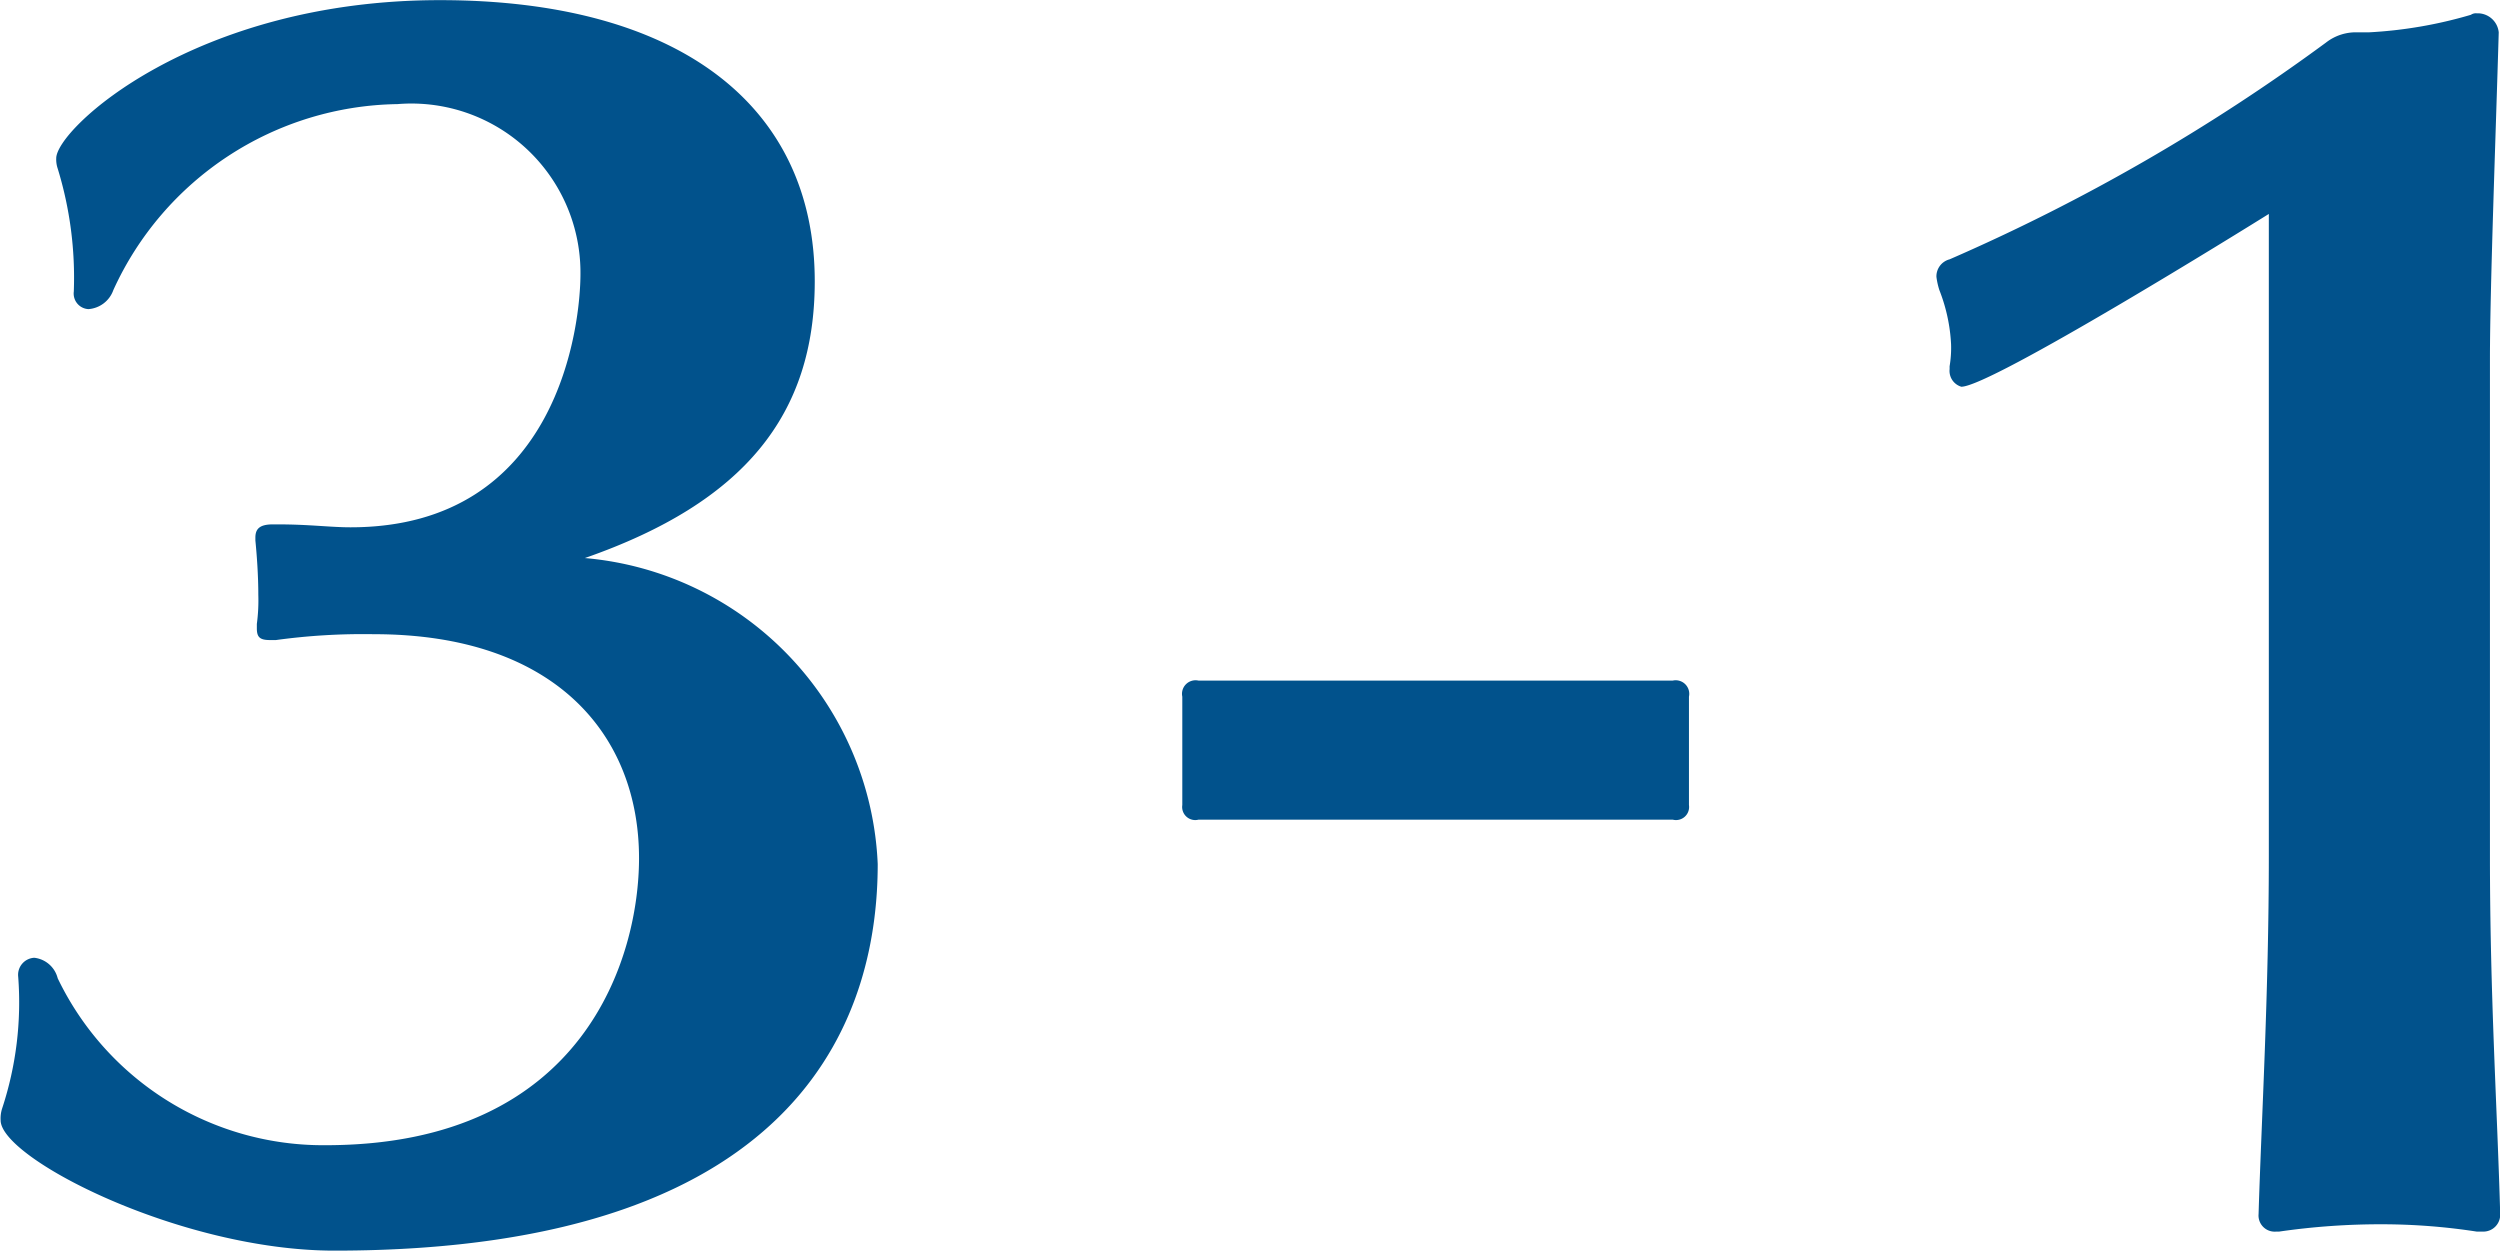
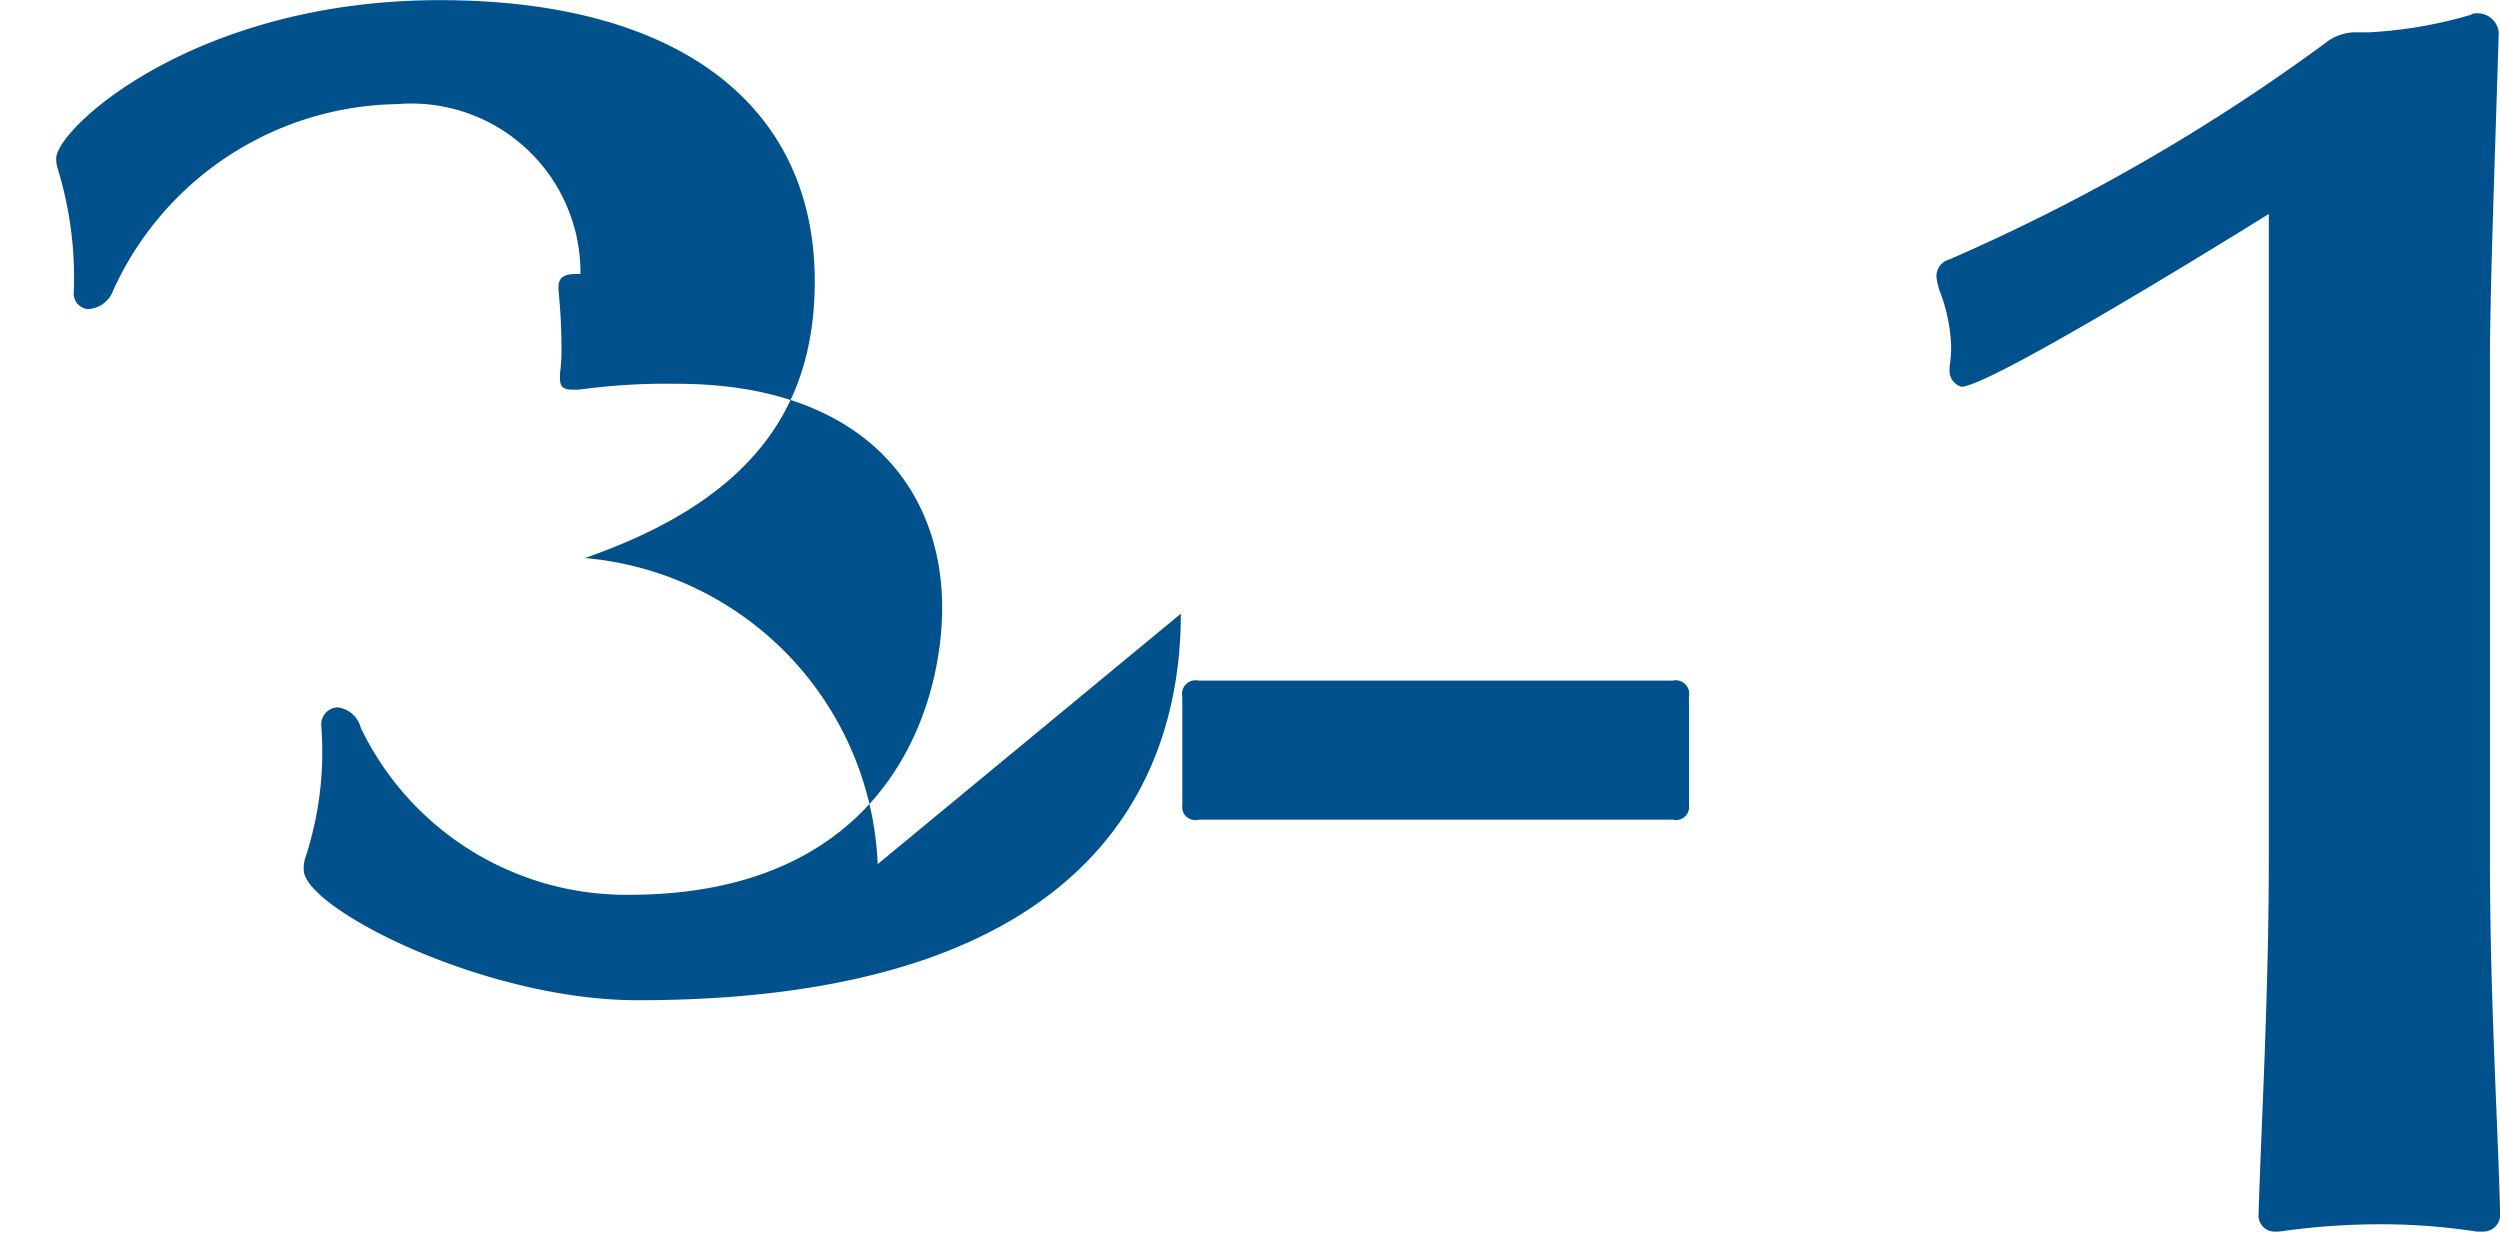
<svg xmlns="http://www.w3.org/2000/svg" data-name="3/cp3-1.svg" width="51.218" height="25.625" viewBox="0 0 51.218 25.625">
-   <path d="M221.92 884.859a6.574 6.574 0 0 0-6-6.27c3.27-1.14 4.71-2.94 4.71-5.67 0-3.63-2.82-5.76-7.68-5.76-5.04 0-7.86 2.64-7.86 3.24a.586.586 0 0 0 .03.21 7.616 7.616 0 0 1 .33 2.52.319.319 0 0 0 .3.36.586.586 0 0 0 .51-.39 6.5 6.5 0 0 1 5.82-3.81 3.464 3.464 0 0 1 3.75 3.48c0 .99-.42 5.19-4.71 5.19-.42 0-.84-.06-1.5-.06h-.09c-.27 0-.36.09-.36.27v.06c.03.3.06.72.06 1.11a3.637 3.637 0 0 1-.03.6v.09c0 .18.06.24.27.24h.12a13.109 13.109 0 0 1 2.01-.12c3.72 0 5.43 2.07 5.43 4.59 0 1.979-1.08 5.879-6.42 5.879a6.034 6.034 0 0 1-5.49-3.42.559.559 0 0 0-.48-.42.35.35 0 0 0-.329.39 6.947 6.947 0 0 1-.33 2.7.661.661 0 0 0-.03.24c0 .78 3.689 2.67 6.839 2.67 9.84 0 11.13-5.07 11.13-7.919Zm16.62-1.21v-2.22a.278.278 0 0 0-.33-.33h-9.72a.278.278 0 0 0-.33.33v2.22a.268.268 0 0 0 .33.3h9.72a.268.268 0 0 0 .33-.3Zm16.62 8.379c-.06-2.16-.21-4.47-.21-7.319v-10.2c0-1.44.12-4.62.18-6.69a.433.433 0 0 0-.45-.39.18.18 0 0 0-.12.03 9.041 9.041 0 0 1-2.1.36h-.21a.993.993 0 0 0-.66.21 39.757 39.757 0 0 1-7.71 4.44.36.36 0 0 0-.27.36 1.522 1.522 0 0 0 .06.27 3.5 3.5 0 0 1 .24 1.11 2.271 2.271 0 0 1-.03.45v.06a.338.338 0 0 0 .24.36c.6 0 5.82-3.24 6.3-3.54v13.14c0 2.849-.15 5.369-.21 7.349a.331.331 0 0 0 .36.36h.06a14.485 14.485 0 0 1 2.13-.15 12.785 12.785 0 0 1 1.92.15h.12a.346.346 0 0 0 .36-.36Z" transform="translate(-203.938 -867.156)" style="fill:#01528c;fill-rule:evenodd" />
+   <path d="M221.92 884.859a6.574 6.574 0 0 0-6-6.27c3.27-1.14 4.71-2.94 4.71-5.67 0-3.63-2.82-5.76-7.68-5.76-5.04 0-7.86 2.64-7.86 3.24a.586.586 0 0 0 .03.21 7.616 7.616 0 0 1 .33 2.52.319.319 0 0 0 .3.36.586.586 0 0 0 .51-.39 6.5 6.5 0 0 1 5.82-3.81 3.464 3.464 0 0 1 3.75 3.48h-.09c-.27 0-.36.09-.36.27v.06c.03.3.06.72.06 1.11a3.637 3.637 0 0 1-.03.6v.09c0 .18.06.24.27.24h.12a13.109 13.109 0 0 1 2.01-.12c3.72 0 5.43 2.07 5.43 4.59 0 1.979-1.08 5.879-6.42 5.879a6.034 6.034 0 0 1-5.49-3.42.559.559 0 0 0-.48-.42.35.35 0 0 0-.329.39 6.947 6.947 0 0 1-.33 2.7.661.661 0 0 0-.03.24c0 .78 3.689 2.67 6.839 2.67 9.84 0 11.13-5.07 11.13-7.919Zm16.62-1.21v-2.22a.278.278 0 0 0-.33-.33h-9.72a.278.278 0 0 0-.33.33v2.22a.268.268 0 0 0 .33.3h9.72a.268.268 0 0 0 .33-.3Zm16.62 8.379c-.06-2.16-.21-4.47-.21-7.319v-10.2c0-1.44.12-4.62.18-6.69a.433.433 0 0 0-.45-.39.18.18 0 0 0-.12.03 9.041 9.041 0 0 1-2.1.36h-.21a.993.993 0 0 0-.66.21 39.757 39.757 0 0 1-7.71 4.44.36.36 0 0 0-.27.36 1.522 1.522 0 0 0 .06.27 3.5 3.5 0 0 1 .24 1.11 2.271 2.271 0 0 1-.03.45v.06a.338.338 0 0 0 .24.36c.6 0 5.82-3.24 6.3-3.54v13.14c0 2.849-.15 5.369-.21 7.349a.331.331 0 0 0 .36.36h.06a14.485 14.485 0 0 1 2.13-.15 12.785 12.785 0 0 1 1.92.15h.12a.346.346 0 0 0 .36-.36Z" transform="translate(-203.938 -867.156)" style="fill:#01528c;fill-rule:evenodd" />
</svg>